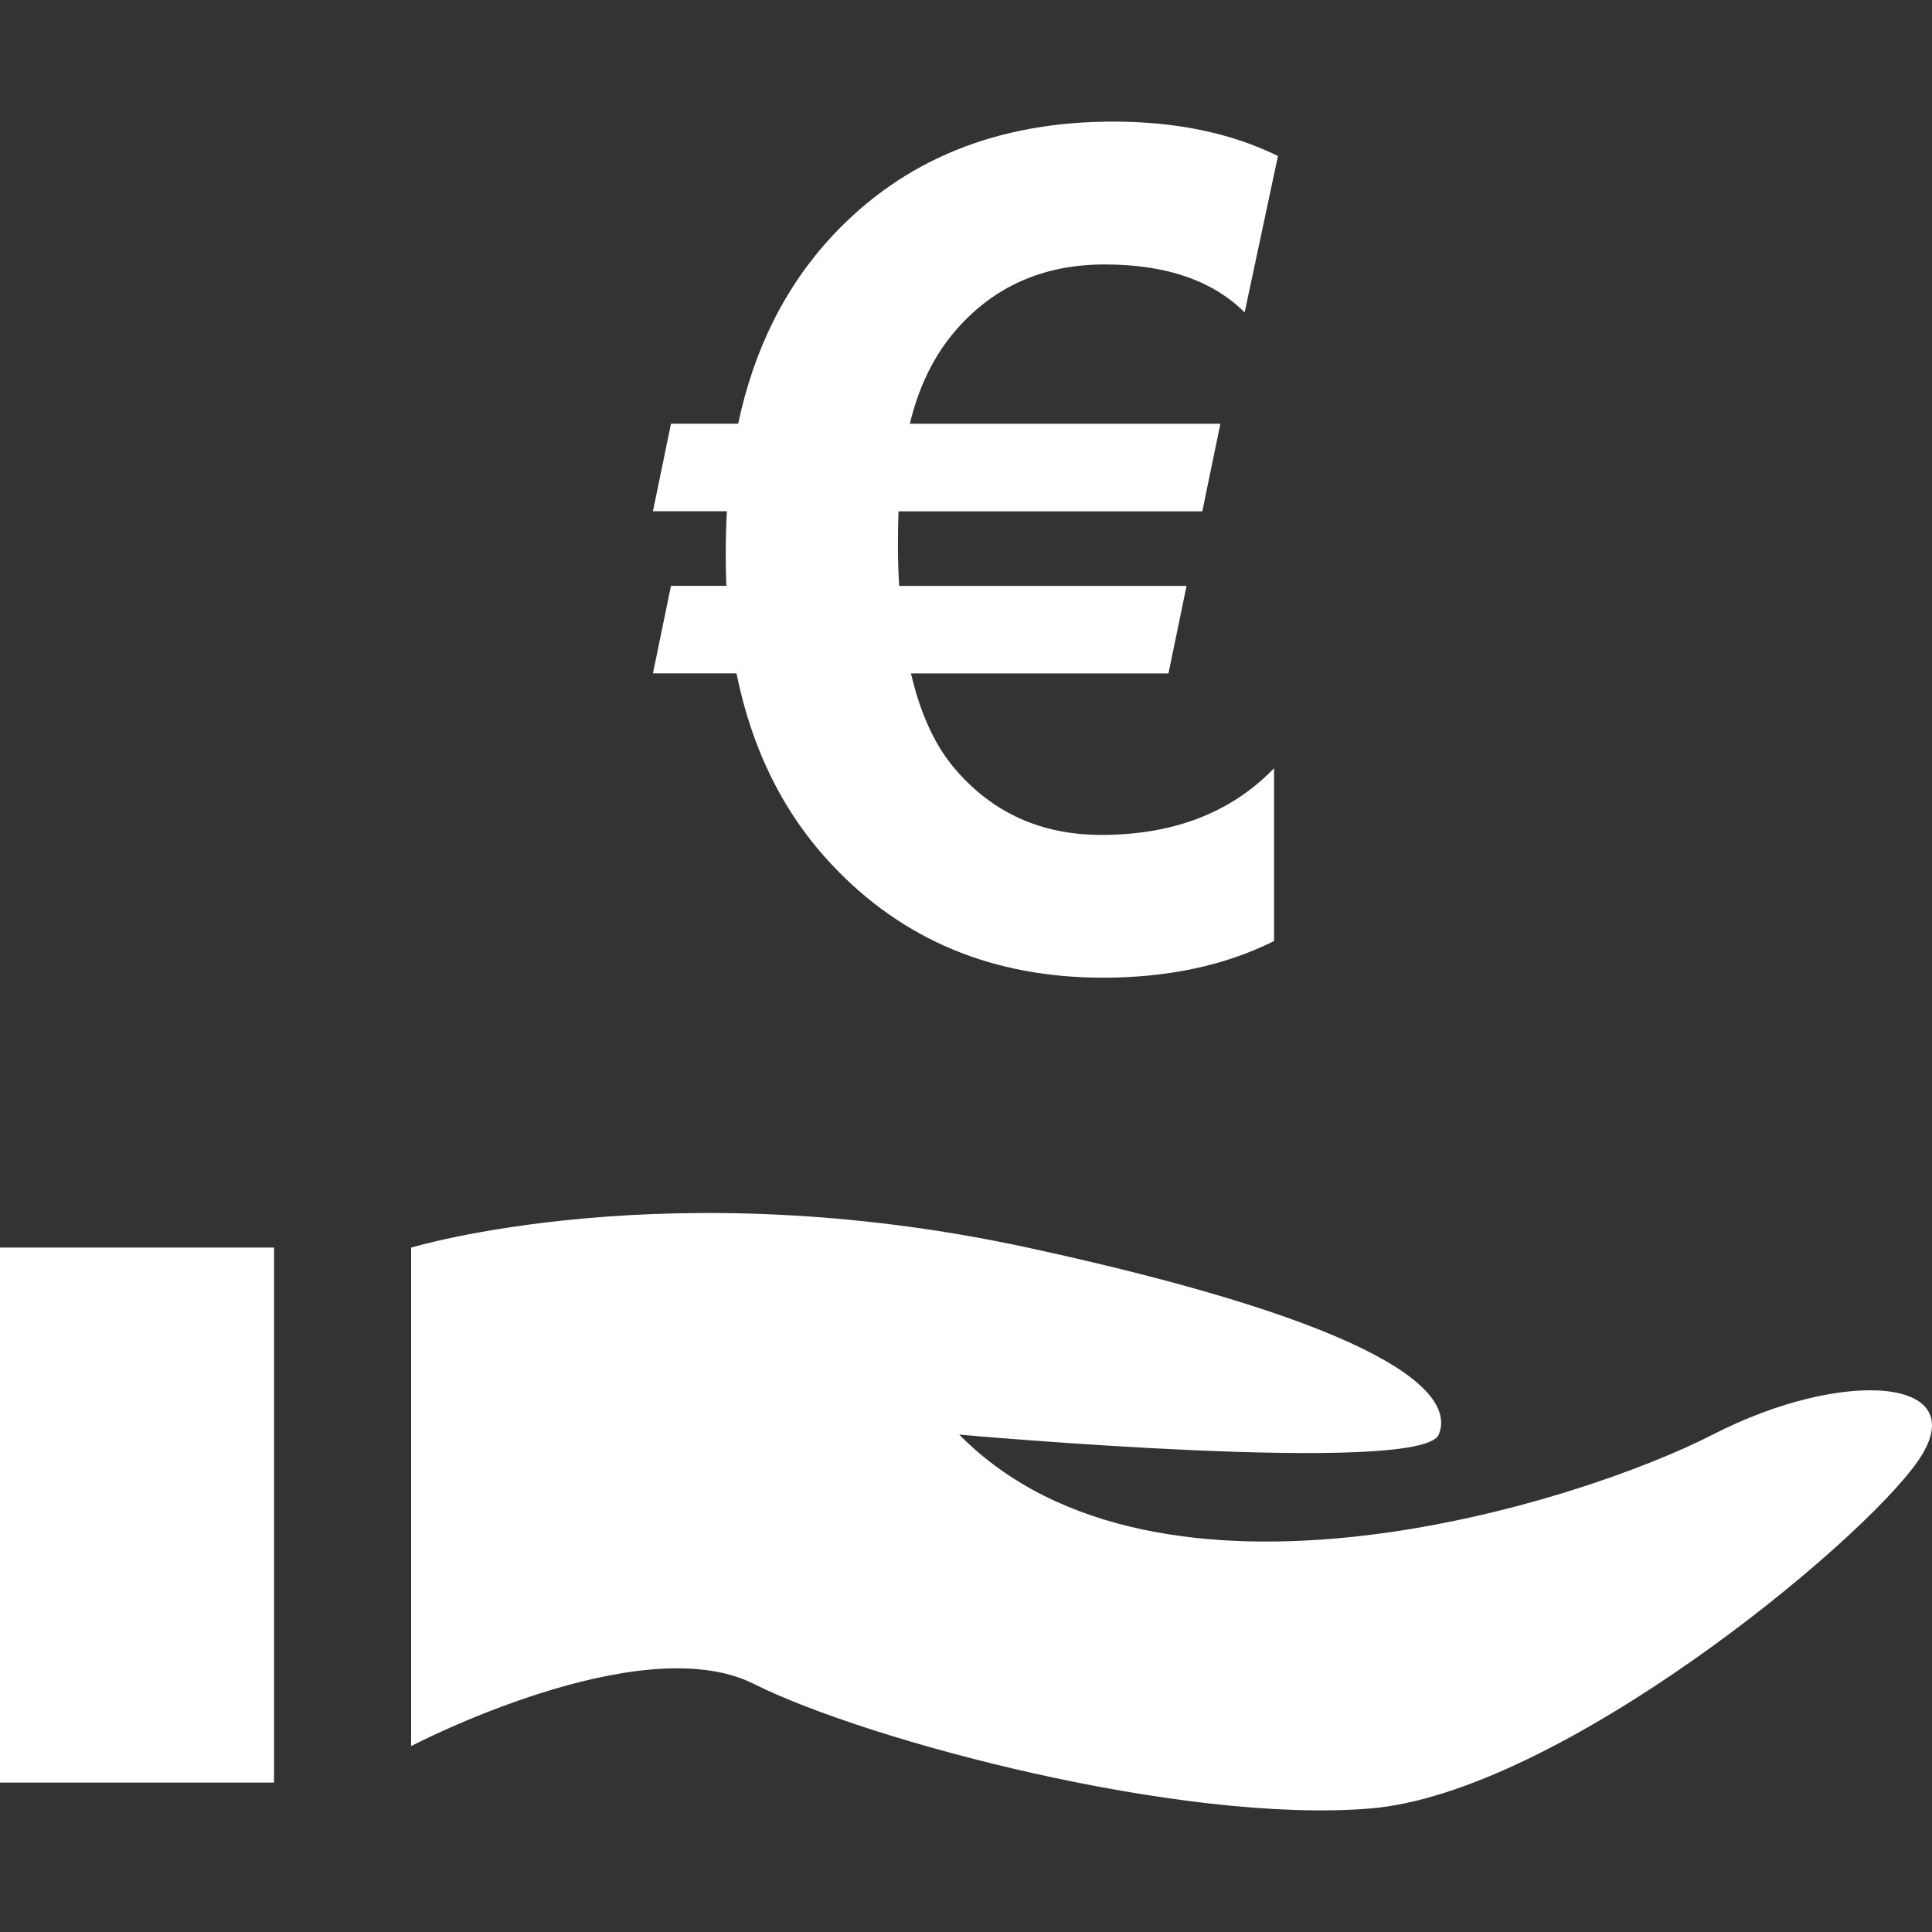
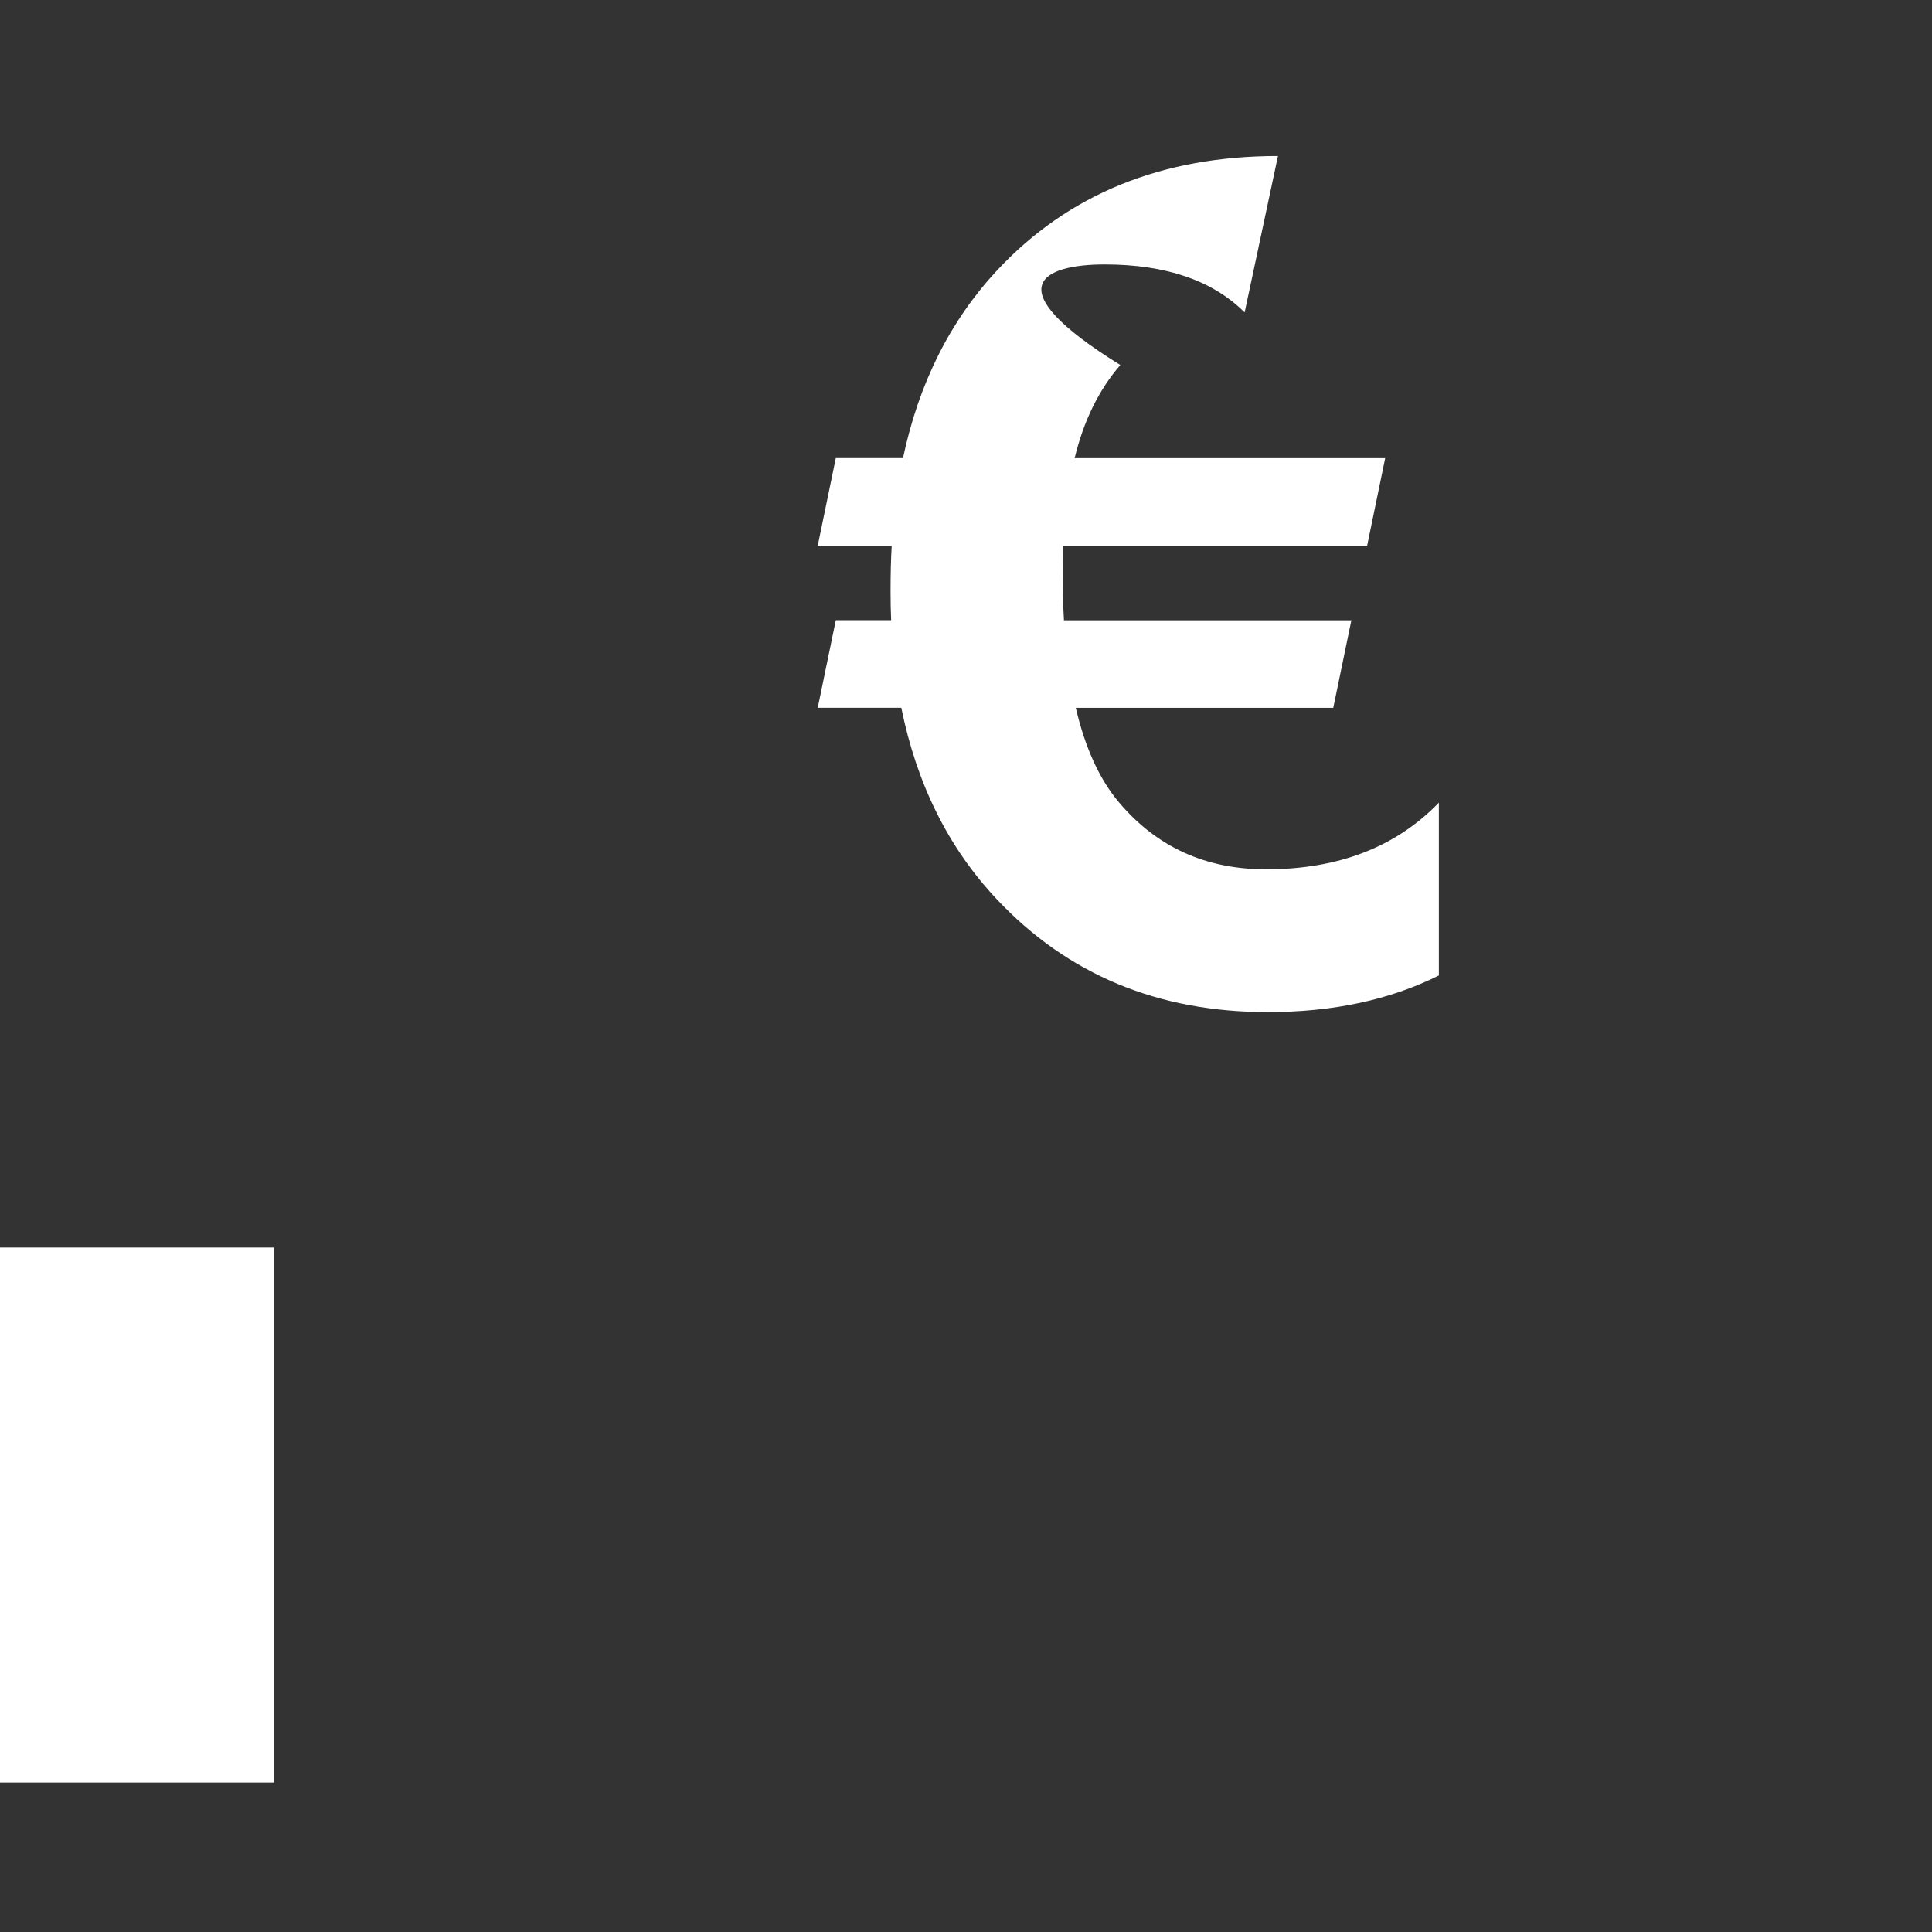
<svg xmlns="http://www.w3.org/2000/svg" version="1.1" id="Capa_1" x="0px" y="0px" viewBox="0 0 490 490" style="enable-background:new 0 0 490 490;" xml:space="preserve" width="512px" height="512px">
  <rect x="0" y="0" width="490" height="490" fill="#333333" stroke="none" />
  <g id="line_32_">
-     <path d="M104.258,442.855c0,0,57.909-30.302,86.879-15.802c28.97,14.5,108.591,35.569,156.38,31.619   c47.788-3.95,124.516-67.173,139.001-88.242c14.485-21.069-18.818-23.703-52.121-6.584c-33.303,17.119-140.44,51.371-191.122,0   c0,0,117.273,10.534,121.622,0c4.349-10.535-13.03-27.653-104.243-47.421c-91.213-19.752-156.38,0-156.38,0v126.43H104.258z" fill="#ffffff" />
    <rect y="316.409" width="69.5" height="135.693" fill="#ffffff" />
-     <path d="M280.161,67.071c15.572,0,27.408,4.073,35.508,12.173l8.452-39.673c-11.821-5.819-25.785-8.728-41.801-8.728   c-29.414,0-53.147,9.646-71.185,28.939c-11.928,12.801-19.905,28.694-23.917,47.681h-17.042l-4.578,22.202h18.757   c-0.199,3.353-0.291,7.212-0.291,11.606c0,2.572,0.046,5.007,0.153,7.304h-14.041l-4.578,22.202h21.191   c3.92,19.385,11.974,35.569,24.208,48.554c17.945,19.094,40.867,28.633,68.735,28.633c16.521,0,30.976-3.093,43.394-9.294v-43.822   c-10.887,11.27-25.494,16.904-43.823,16.904c-15.266,0-27.684-5.619-37.238-16.904c-4.961-5.818-8.636-13.842-11.025-24.055h65.305   l4.594-22.202h-72.9c-0.199-3.614-0.306-7.105-0.306-10.458c0-3.445,0.061-6.247,0.153-8.452h77.049l4.578-22.202h-78.764   c2.281-9.447,6.14-17.333,11.591-23.626C251.987,72.66,264.604,67.071,280.161,67.071z" fill="#ffffff" />
+     <path d="M280.161,67.071c15.572,0,27.408,4.073,35.508,12.173l8.452-39.673c-29.414,0-53.147,9.646-71.185,28.939c-11.928,12.801-19.905,28.694-23.917,47.681h-17.042l-4.578,22.202h18.757   c-0.199,3.353-0.291,7.212-0.291,11.606c0,2.572,0.046,5.007,0.153,7.304h-14.041l-4.578,22.202h21.191   c3.92,19.385,11.974,35.569,24.208,48.554c17.945,19.094,40.867,28.633,68.735,28.633c16.521,0,30.976-3.093,43.394-9.294v-43.822   c-10.887,11.27-25.494,16.904-43.823,16.904c-15.266,0-27.684-5.619-37.238-16.904c-4.961-5.818-8.636-13.842-11.025-24.055h65.305   l4.594-22.202h-72.9c-0.199-3.614-0.306-7.105-0.306-10.458c0-3.445,0.061-6.247,0.153-8.452h77.049l4.578-22.202h-78.764   c2.281-9.447,6.14-17.333,11.591-23.626C251.987,72.66,264.604,67.071,280.161,67.071z" fill="#ffffff" />
  </g>
  <g>
</g>
  <g>
</g>
  <g>
</g>
  <g>
</g>
  <g>
</g>
  <g>
</g>
  <g>
</g>
  <g>
</g>
  <g>
</g>
  <g>
</g>
  <g>
</g>
  <g>
</g>
  <g>
</g>
  <g>
</g>
  <g>
</g>
</svg>